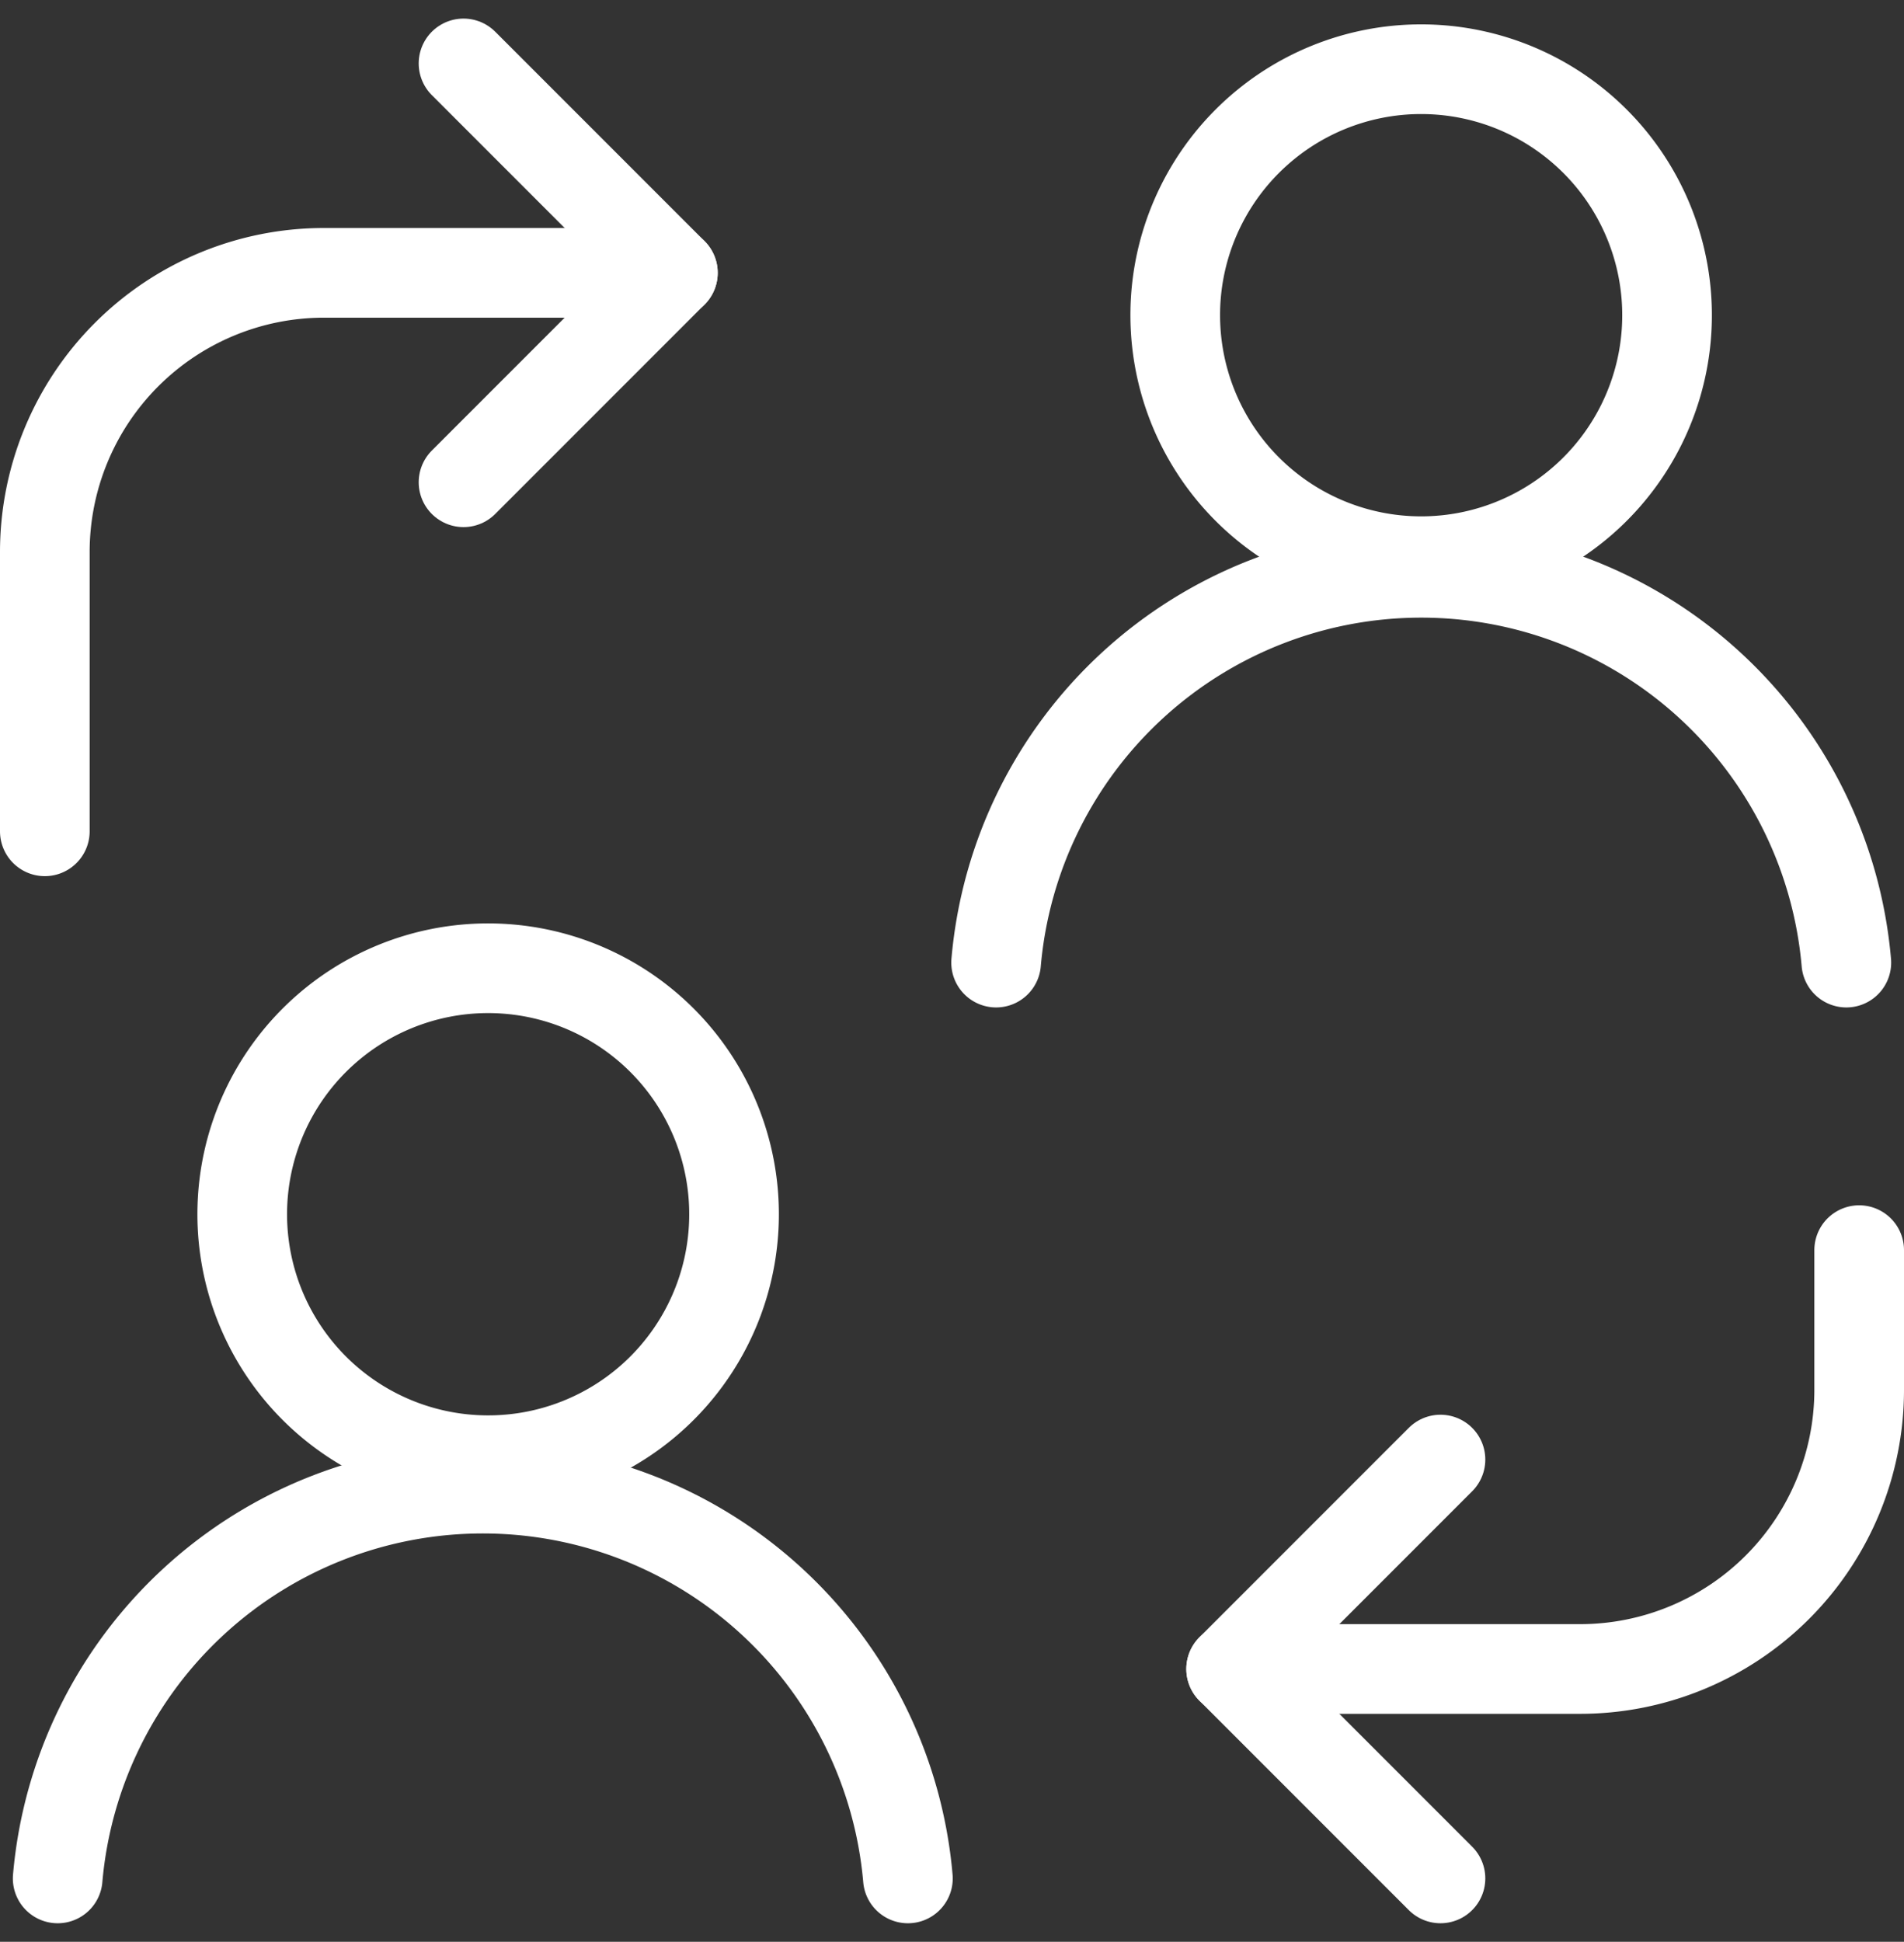
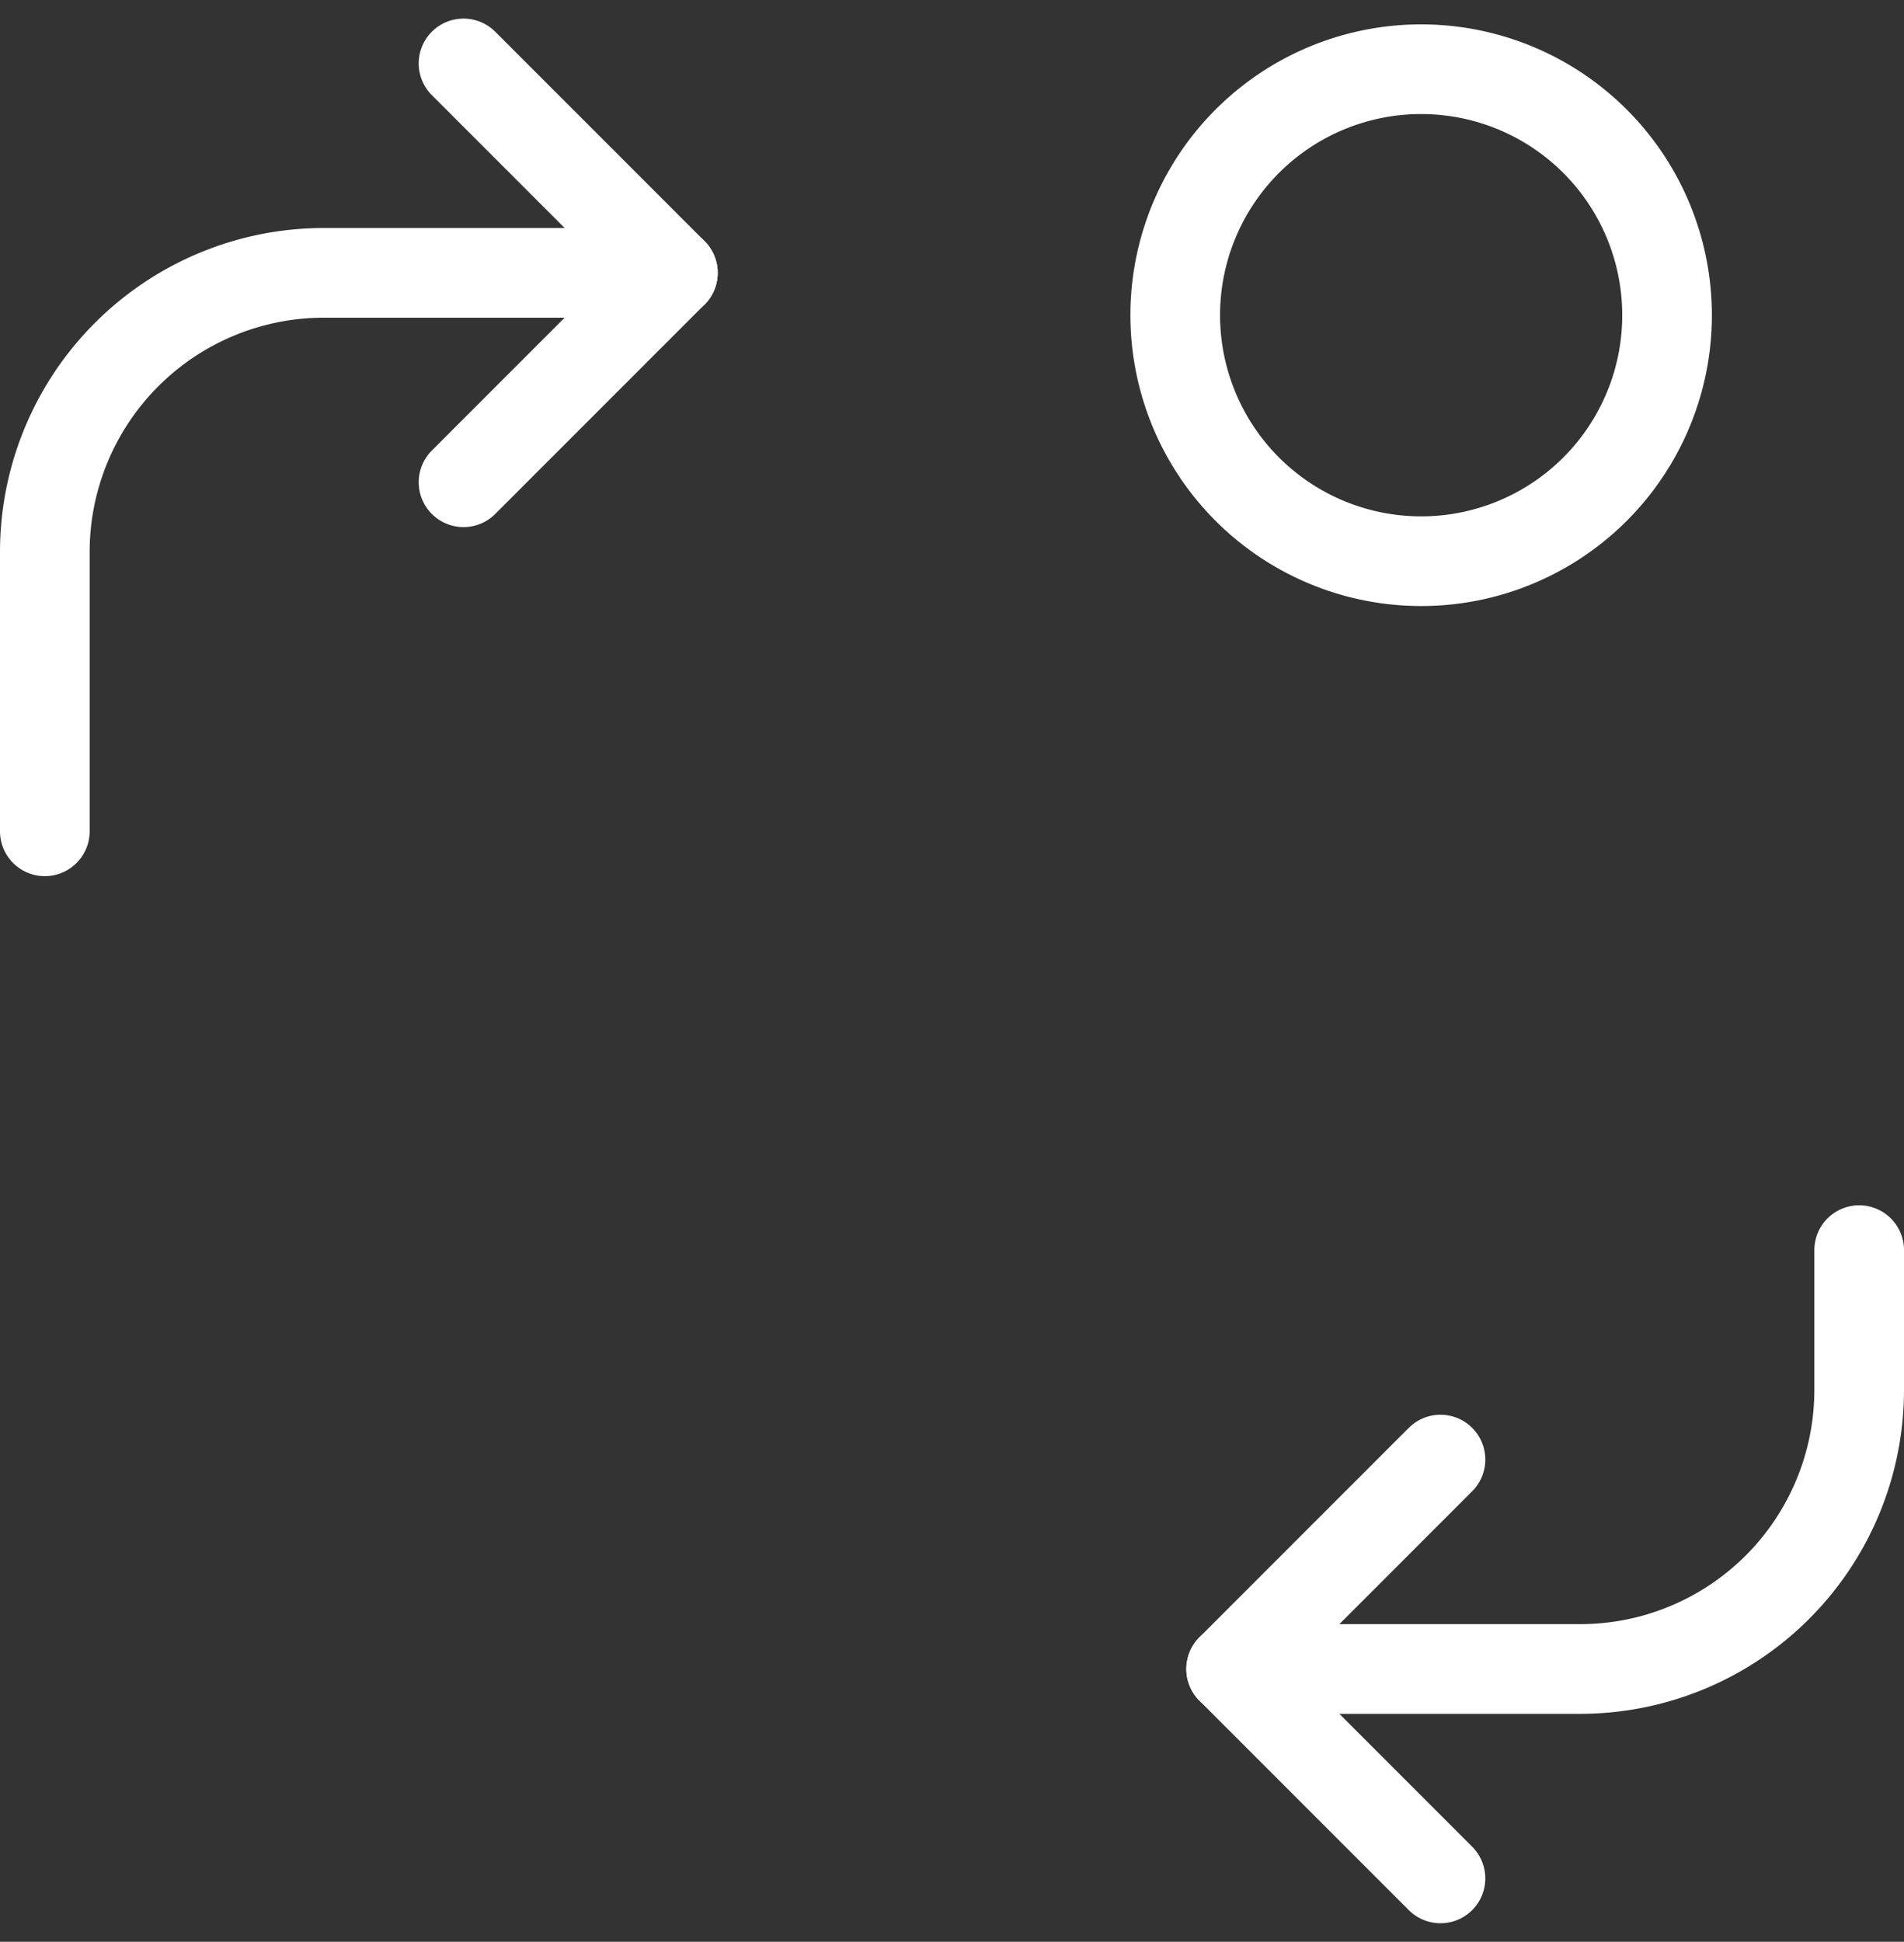
<svg xmlns="http://www.w3.org/2000/svg" width="106.192" height="108.263" viewBox="0 0 106.192 108.263">
  <rect x="0" y="0" width="106.192" height="108.263" fill="#333333" stroke="none" />
  <g id="user-switch-account" transform="translate(2.5 3.536)">
-     <path id="Vector" d="M6.021,35.33A13.715,13.715,0,1,0,19.732,21.94,13.715,13.715,0,0,0,6.021,35.33Z" transform="translate(4.993 28.507)" fill="none" stroke="#fff" stroke-linecap="round" stroke-linejoin="round" stroke-width="5" />
    <path id="Vector_2" d="M27.031,15.093A13.715,13.715,0,1,0,40.742,1.7a13.715,13.715,0,0,0-13.712,13.39Z" transform="translate(36.02 -1.377)" fill="none" stroke="#fff" stroke-linecap="round" stroke-linejoin="round" stroke-width="5" />
-     <path id="Ellipse_53" data-name="Ellipse 53" d="M49.281,55.414a23.8,23.8,0,0,0-47.42,0" transform="translate(-1.144 45.778)" fill="none" stroke="#fff" stroke-linecap="round" stroke-linejoin="round" stroke-width="5" />
-     <path id="Ellipse_54" data-name="Ellipse 54" d="M70.413,34.8a23.8,23.8,0,0,0-47.42,0" transform="translate(30.063 15.332)" fill="none" stroke="#fff" stroke-linecap="round" stroke-linejoin="round" stroke-width="5" />
    <path id="Vector_3205" data-name="Vector 3205" d="M1.571,37.422V21.854A15.568,15.568,0,0,1,17.139,6.286H36.6" transform="translate(-1.571 5.39)" fill="none" stroke="#fff" stroke-linecap="round" stroke-linejoin="round" stroke-width="5" />
    <path id="Vector_3212" data-name="Vector 3212" d="M11,1.571,22.676,13.247,11,24.923" transform="translate(12.352 -1.571)" fill="none" stroke="#fff" stroke-linecap="round" stroke-linejoin="round" stroke-width="5" />
    <path id="Vector_3206" data-name="Vector 3206" d="M63.314,28.286V36.07A15.568,15.568,0,0,1,47.746,51.638H28.286" transform="translate(37.878 37.878)" fill="none" stroke="#fff" stroke-linecap="round" stroke-linejoin="round" stroke-width="5" />
    <path id="Vector_3211" data-name="Vector 3211" d="M39.962,33,28.286,44.676,39.962,56.352" transform="translate(37.878 44.84)" fill="none" stroke="#fff" stroke-linecap="round" stroke-linejoin="round" stroke-width="5" />
  </g>
</svg>